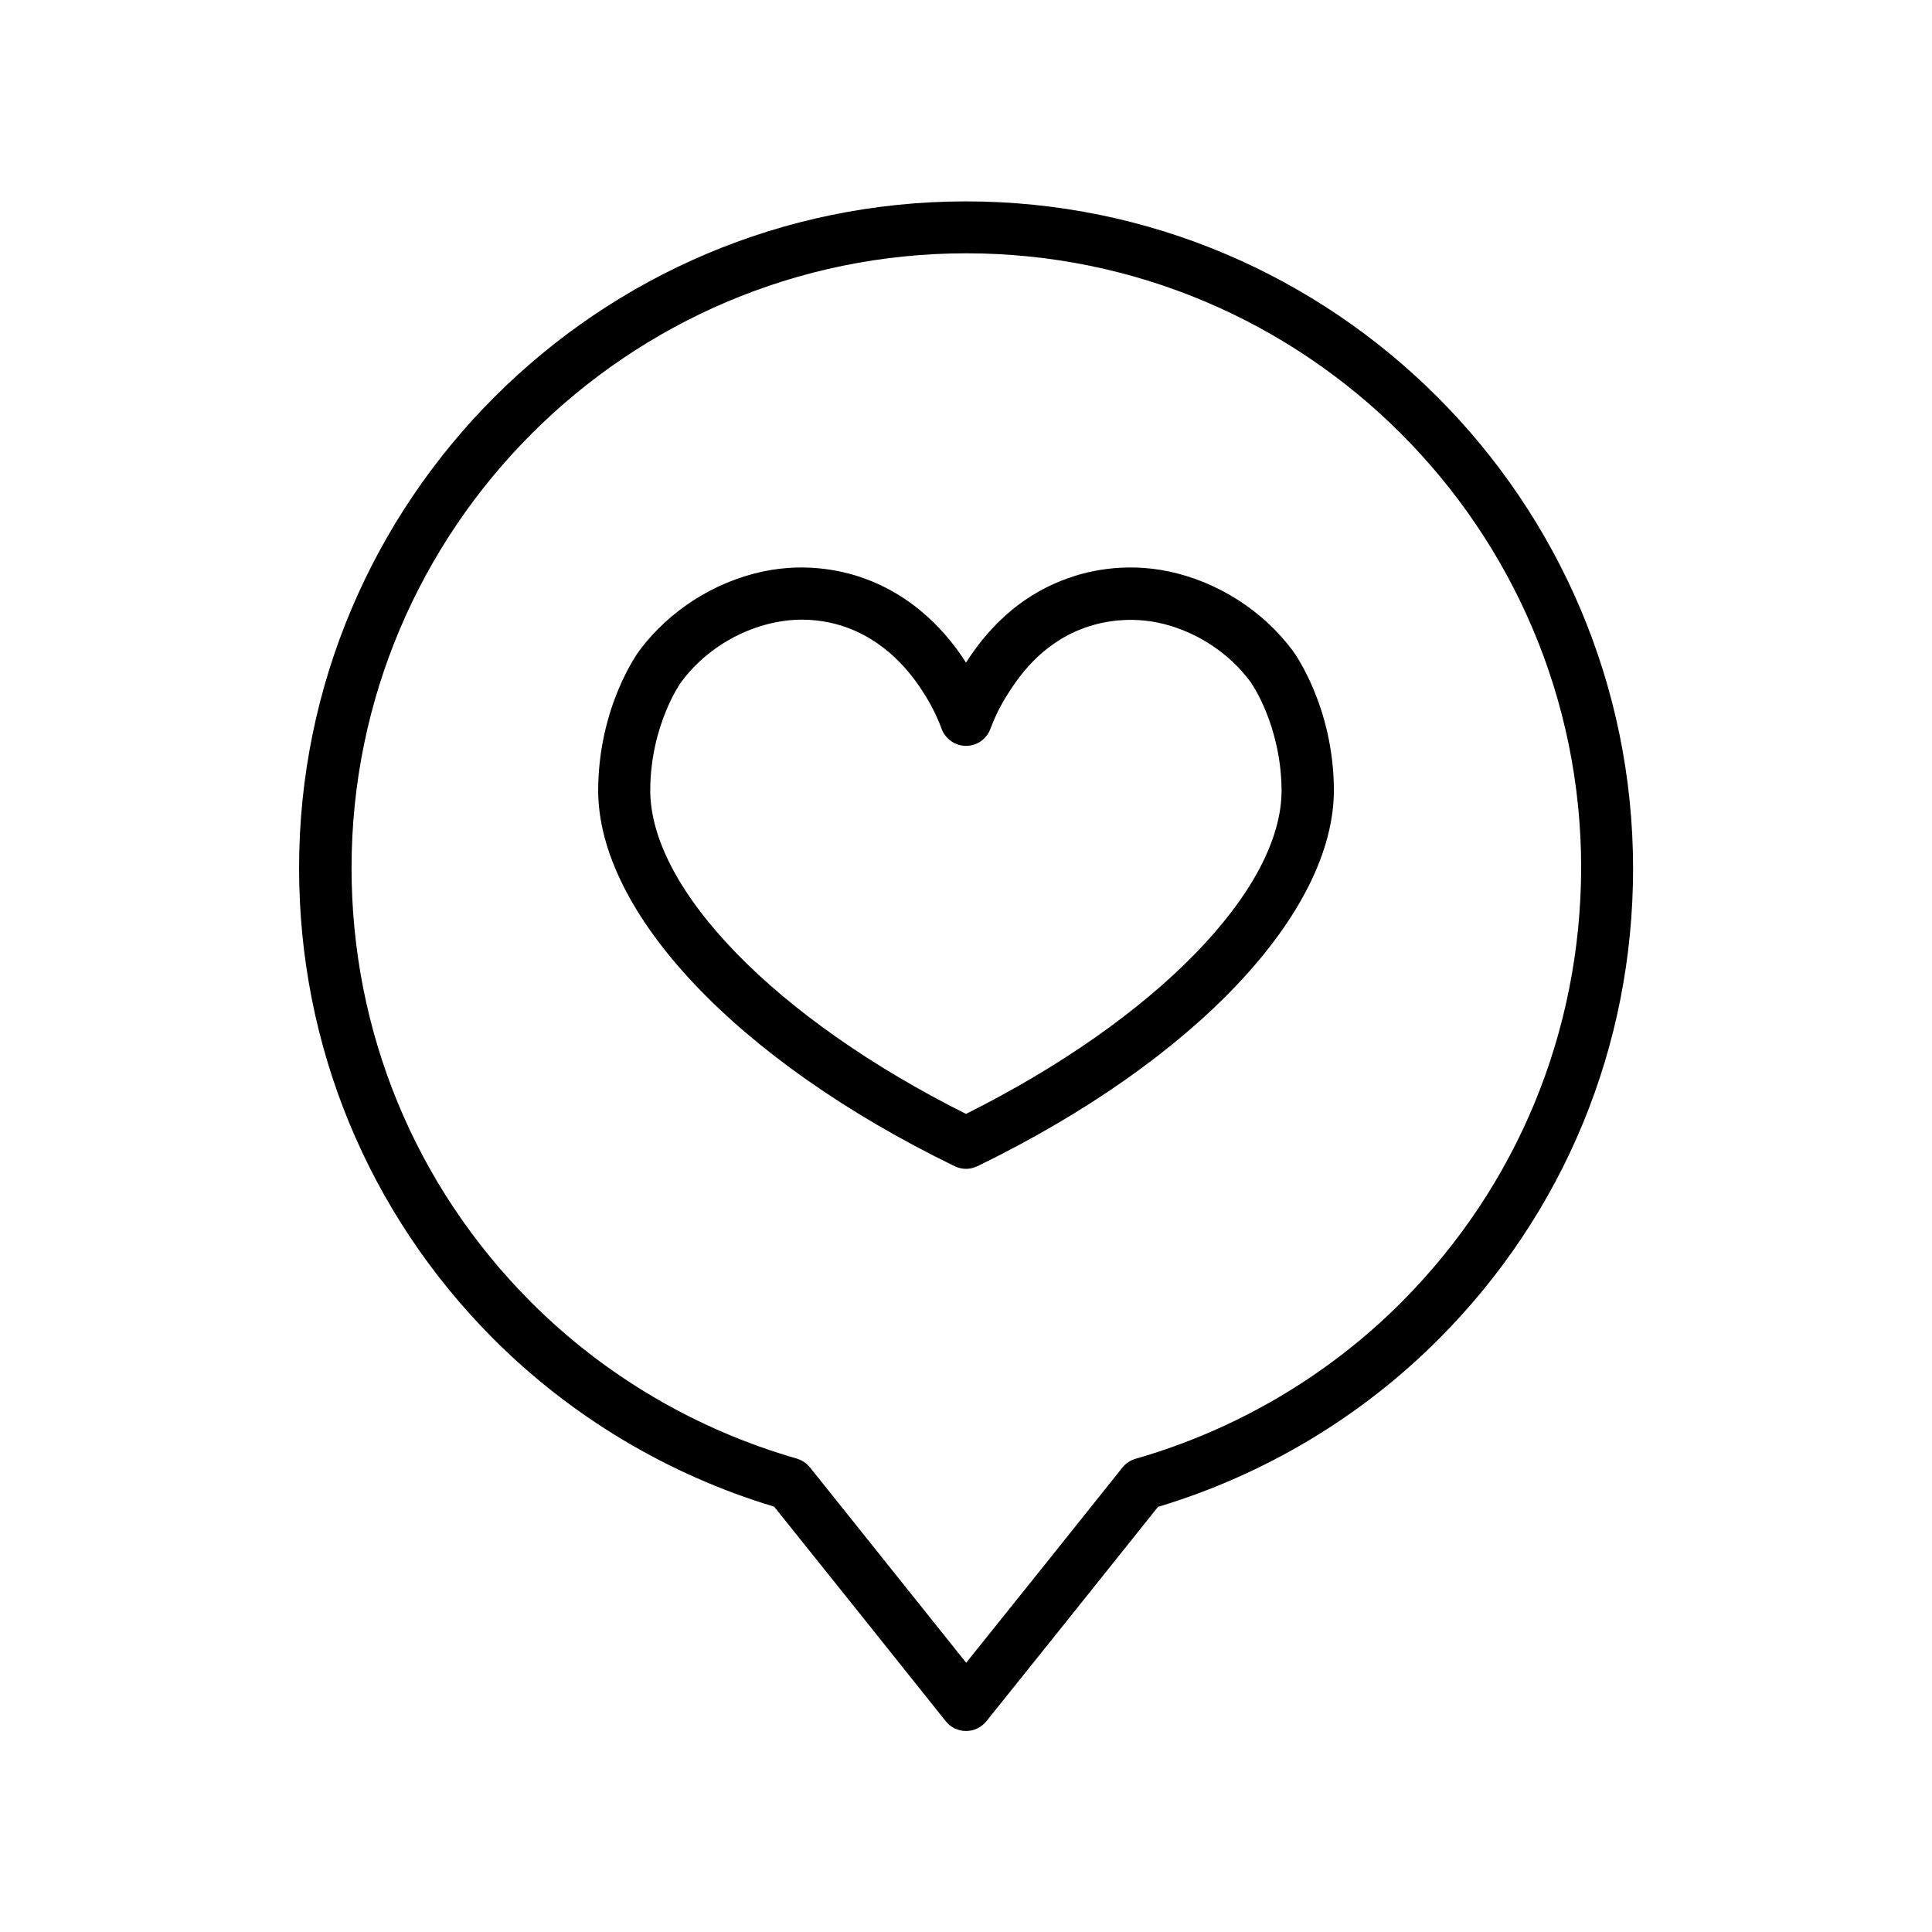
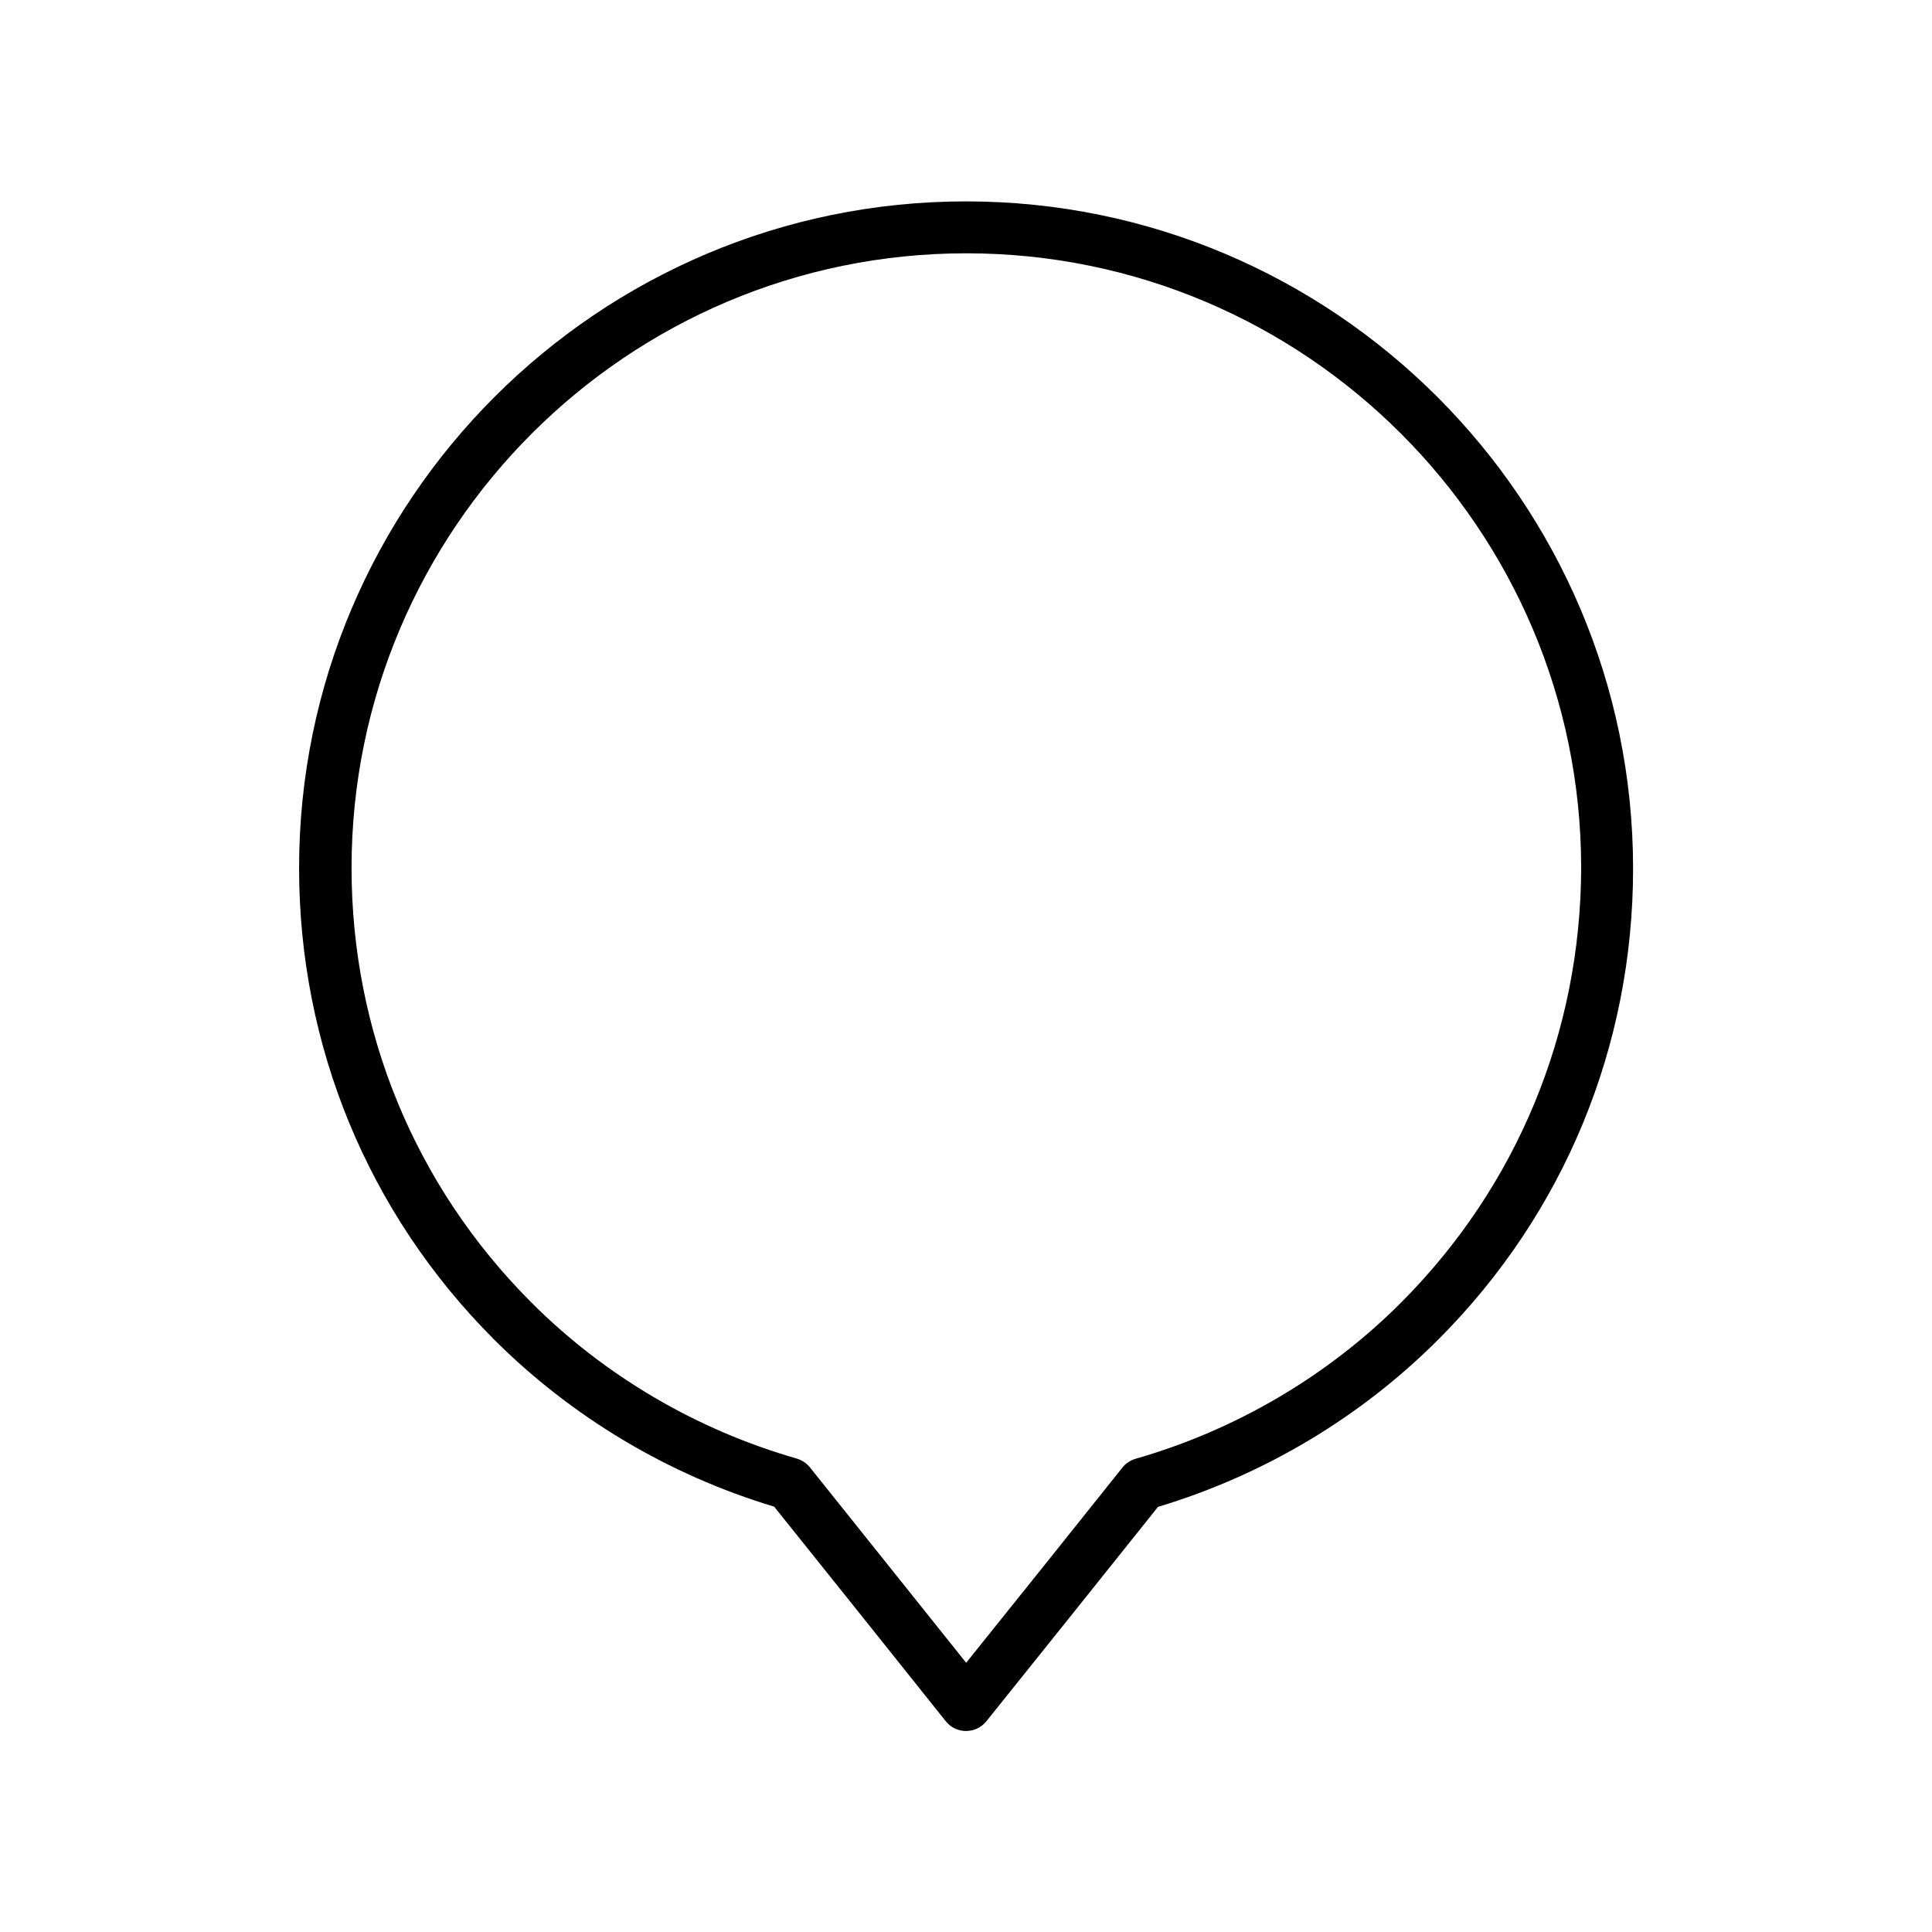
<svg xmlns="http://www.w3.org/2000/svg" fill="#000000" width="800px" height="800px" version="1.1" viewBox="144 144 512 512">
  <g>
-     <path d="m453.86 295.46c-12.395-2.621-22.52 0.152-27.355 1.965-15.316 5.594-23.277 17.18-26.5 22.168-3.023-4.684-11.184-16.426-26.449-22.117-4.938-1.863-15.062-4.637-27.406-2.016-12.949 2.769-24.887 10.43-32.746 21.008-0.453 0.605-10.73 14.762-10.883 36.727-0.152 32.695 36.93 71.895 94.465 99.855 0.957 0.453 1.965 0.707 3.023 0.707s2.066-0.25 3.023-0.707c57.535-27.961 94.617-67.156 94.465-99.906-0.152-21.914-10.48-36.125-10.883-36.676-7.867-10.578-19.805-18.234-32.754-21.008zm-53.855 143.74c-50.281-25.141-83.785-59.449-83.684-85.898 0.102-17.23 8.113-28.465 8.211-28.566 5.844-7.91 14.812-13.652 24.535-15.719 2.621-0.555 5.09-0.805 7.406-0.805 5.441 0 9.773 1.258 12.293 2.215 11.738 4.383 18.035 14.105 20.051 17.281 1.914 2.973 3.477 6.098 4.734 9.473 1.008 2.672 3.578 4.484 6.449 4.484s5.441-1.762 6.449-4.484c1.309-3.477 2.871-6.551 4.734-9.422 2.519-3.93 8.414-13.047 20.102-17.332 2.871-1.059 10.43-3.324 19.648-1.41 9.723 2.066 18.641 7.809 24.484 15.719 0.102 0.102 8.062 11.387 8.211 28.566 0.156 26.449-33.348 60.758-83.625 85.898z" />
    <path d="m400 197.37c-97.488 0-176.74 79.25-176.74 176.69 0 47.055 18.238 91.34 51.438 124.69 20.656 20.707 46.352 36.074 74.465 44.535 15.164 18.941 30.328 37.836 45.445 56.828 1.309 1.664 3.273 2.621 5.391 2.621s4.082-0.957 5.391-2.57c15.215-18.941 30.328-37.836 45.492-56.828 28.164-8.465 53.855-23.832 74.465-44.535 33.199-33.301 51.438-77.586 51.438-124.64-0.051-97.539-79.352-176.79-176.79-176.79zm115.52 291.61c-19.445 19.547-43.883 33.957-70.582 41.613-1.359 0.402-2.621 1.211-3.477 2.316-13.805 17.281-27.559 34.512-41.414 51.742-13.754-17.23-27.559-34.461-41.414-51.793-0.906-1.109-2.117-1.914-3.477-2.316-26.652-7.656-51.086-22.016-70.582-41.613-30.582-30.73-47.41-71.539-47.41-114.92 0-89.828 73.102-162.88 162.93-162.88 89.828 0 162.93 73.051 162.93 162.88-0.105 43.426-16.934 84.234-47.512 114.97z" />
  </g>
</svg>